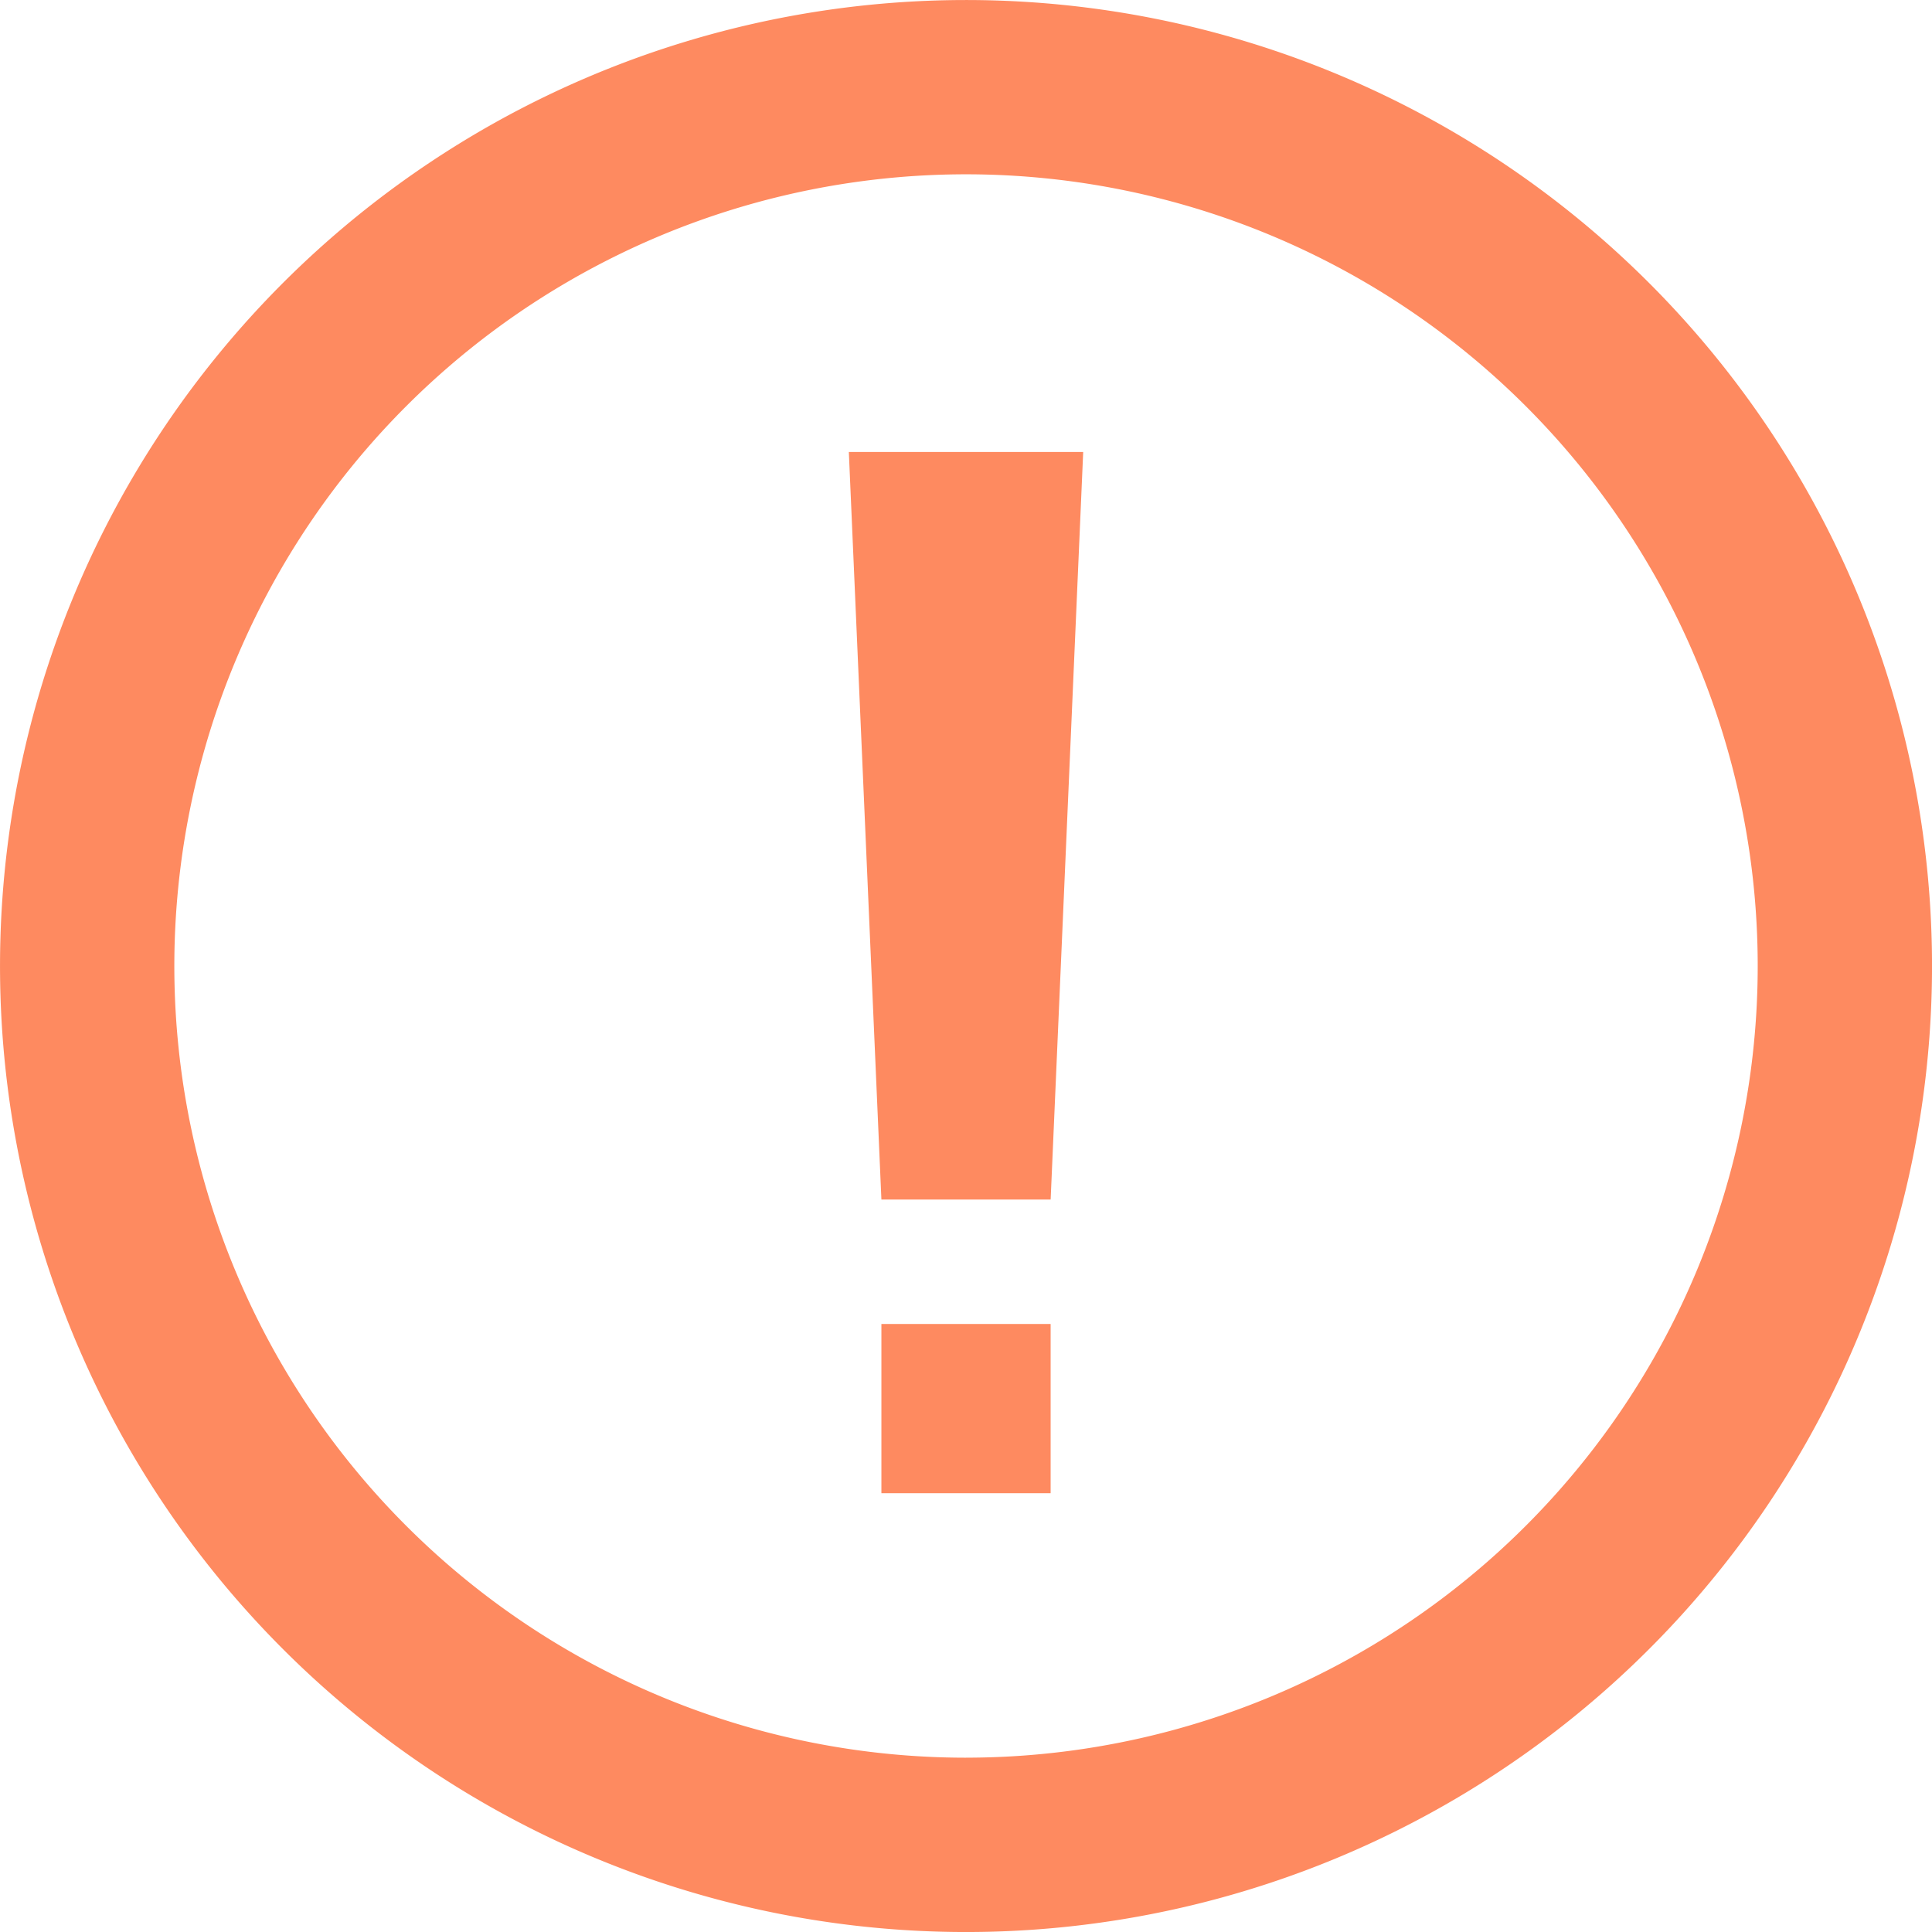
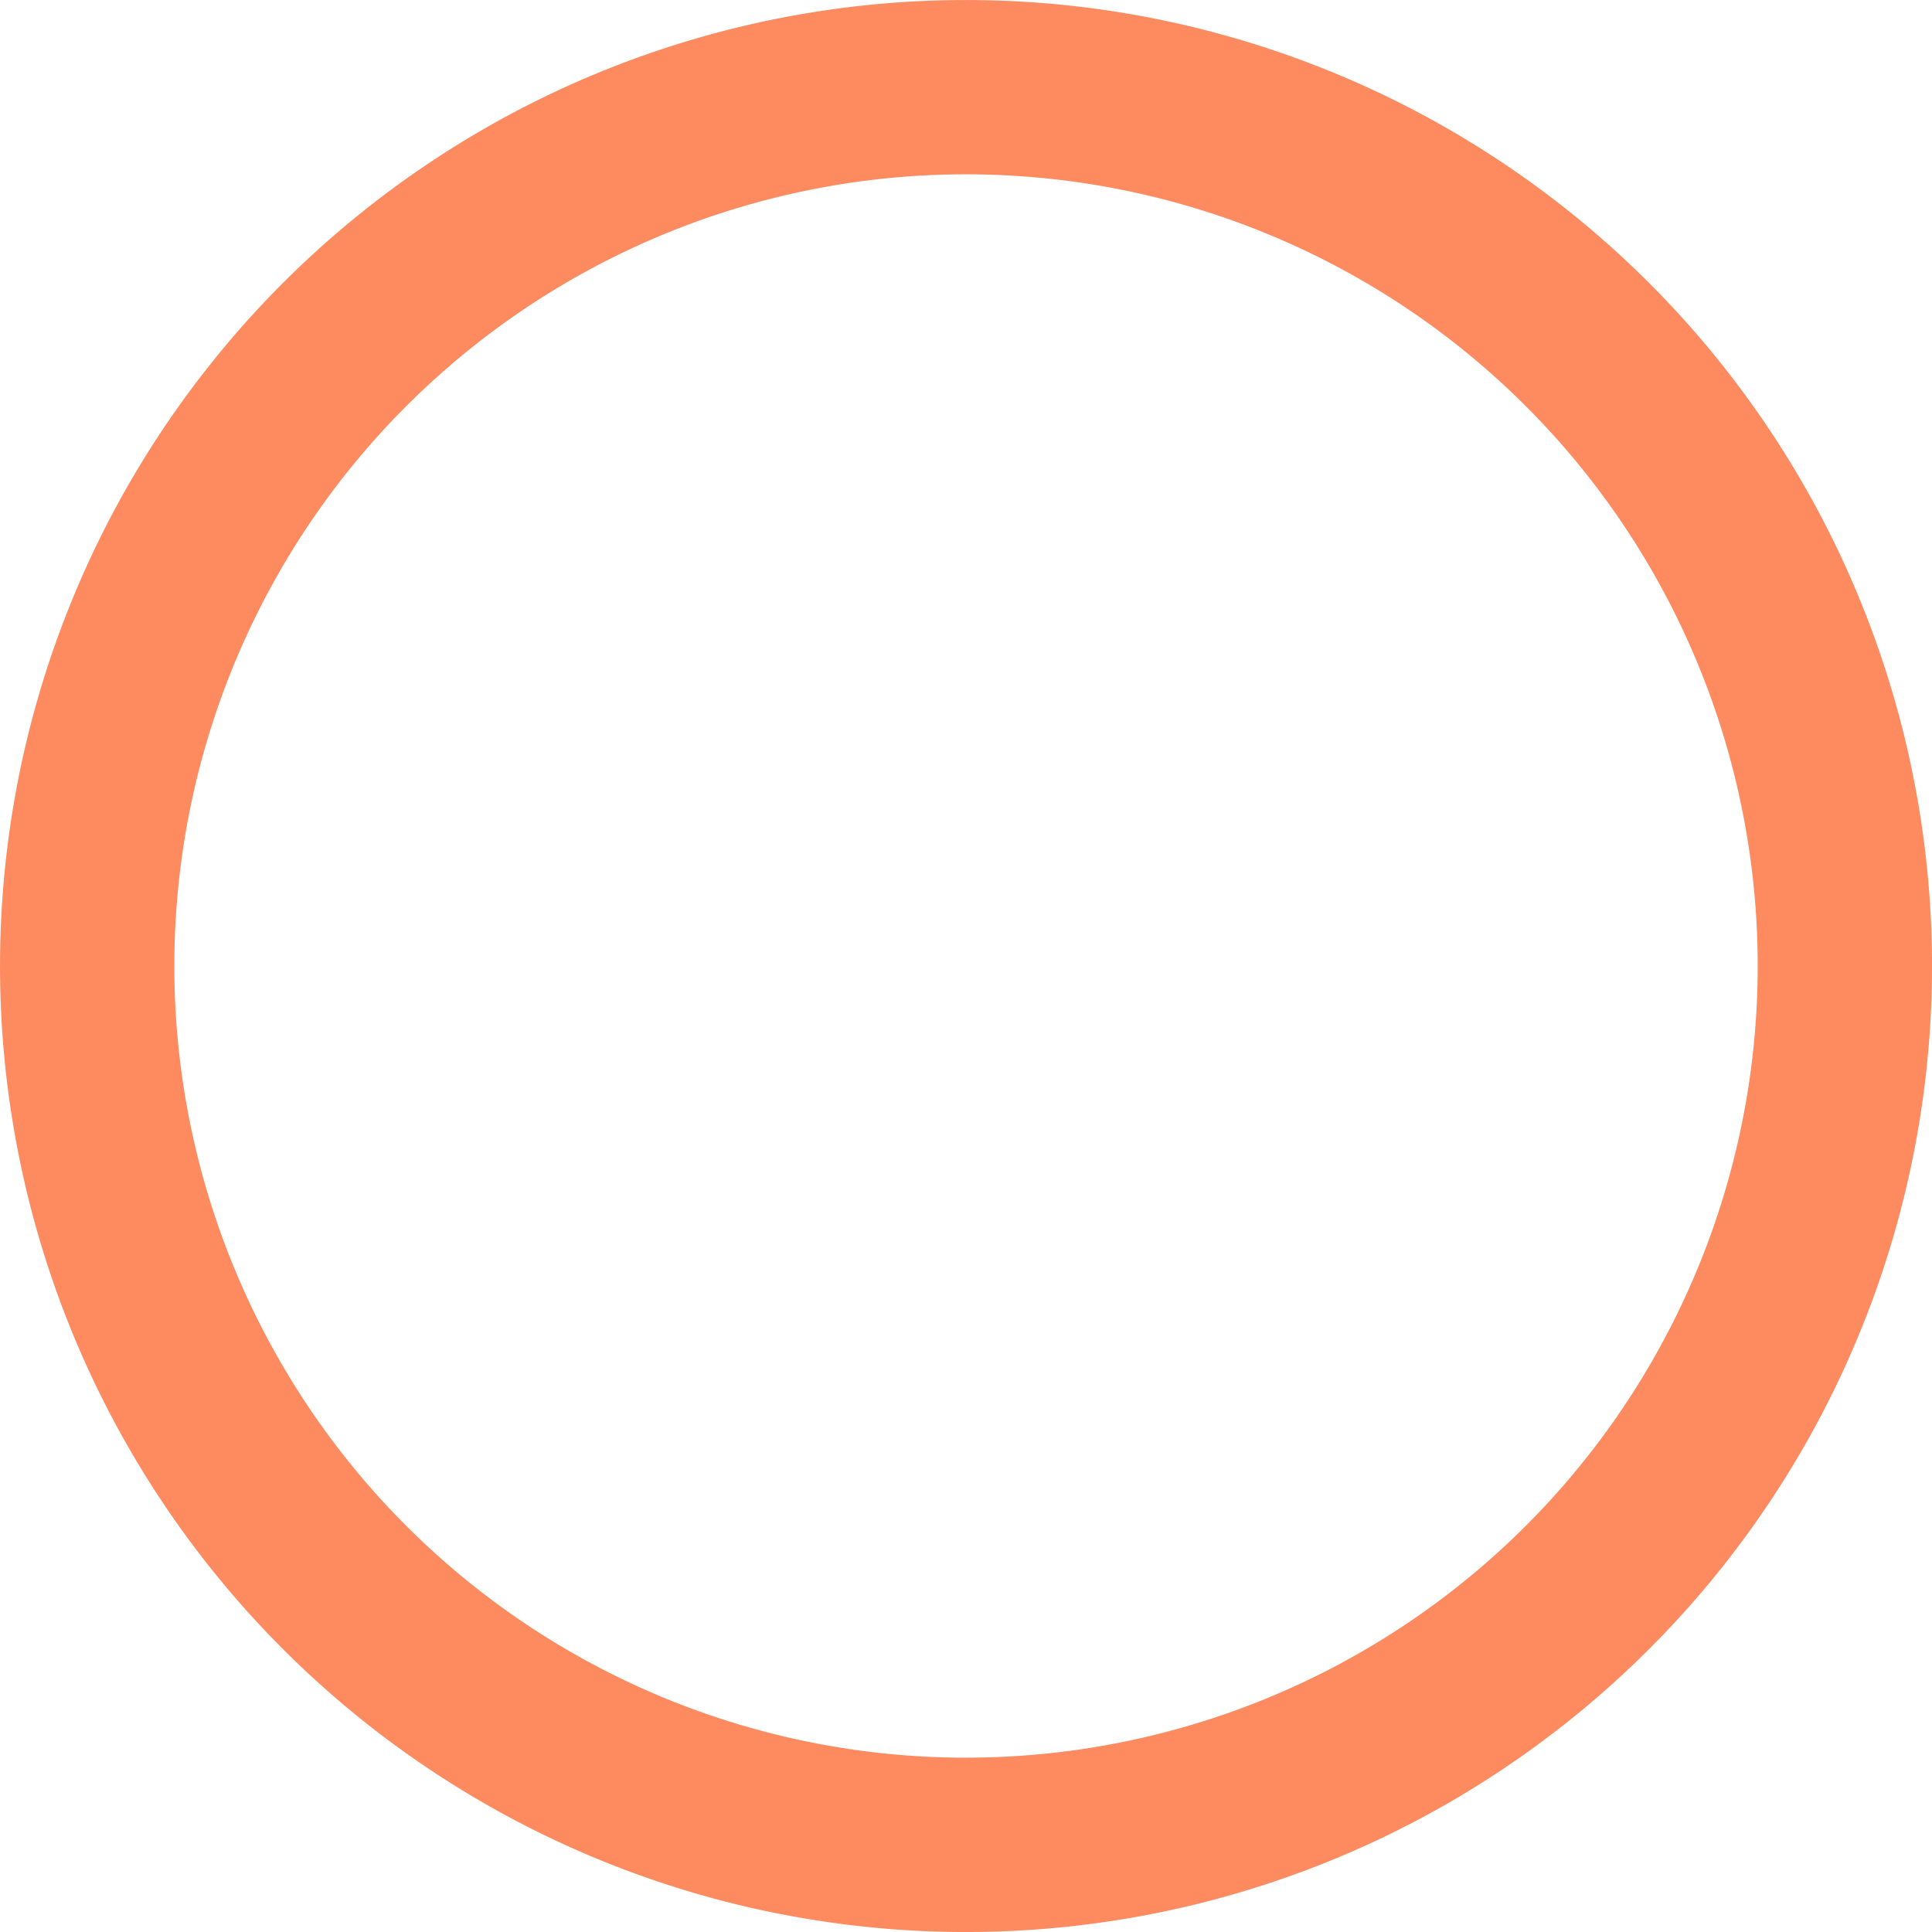
<svg xmlns="http://www.w3.org/2000/svg" width="76" height="76" viewBox="0 0 76 76">
  <g transform="translate(-7772.547 -5013.115)">
    <path d="M7810.548,5013.116a38,38,0,1,0,38,38A38,38,0,0,0,7810.548,5013.116Zm0,69.142a31.143,31.143,0,1,1,31.143-31.142A31.143,31.143,0,0,1,7810.548,5082.257Z" transform="translate(0 0)" fill="#fe8a60" />
    <g transform="translate(7805.938 5030.895)">
-       <rect width="6.657" height="6.657" transform="translate(1.281 34.302)" fill="#fe8a60" />
-       <path d="M7814.164,5060.593h-6.658l-1.281-29.407h9.219Z" transform="translate(-7806.225 -5031.187)" fill="#fe8a60" />
-     </g>
+       </g>
  </g>
</svg>